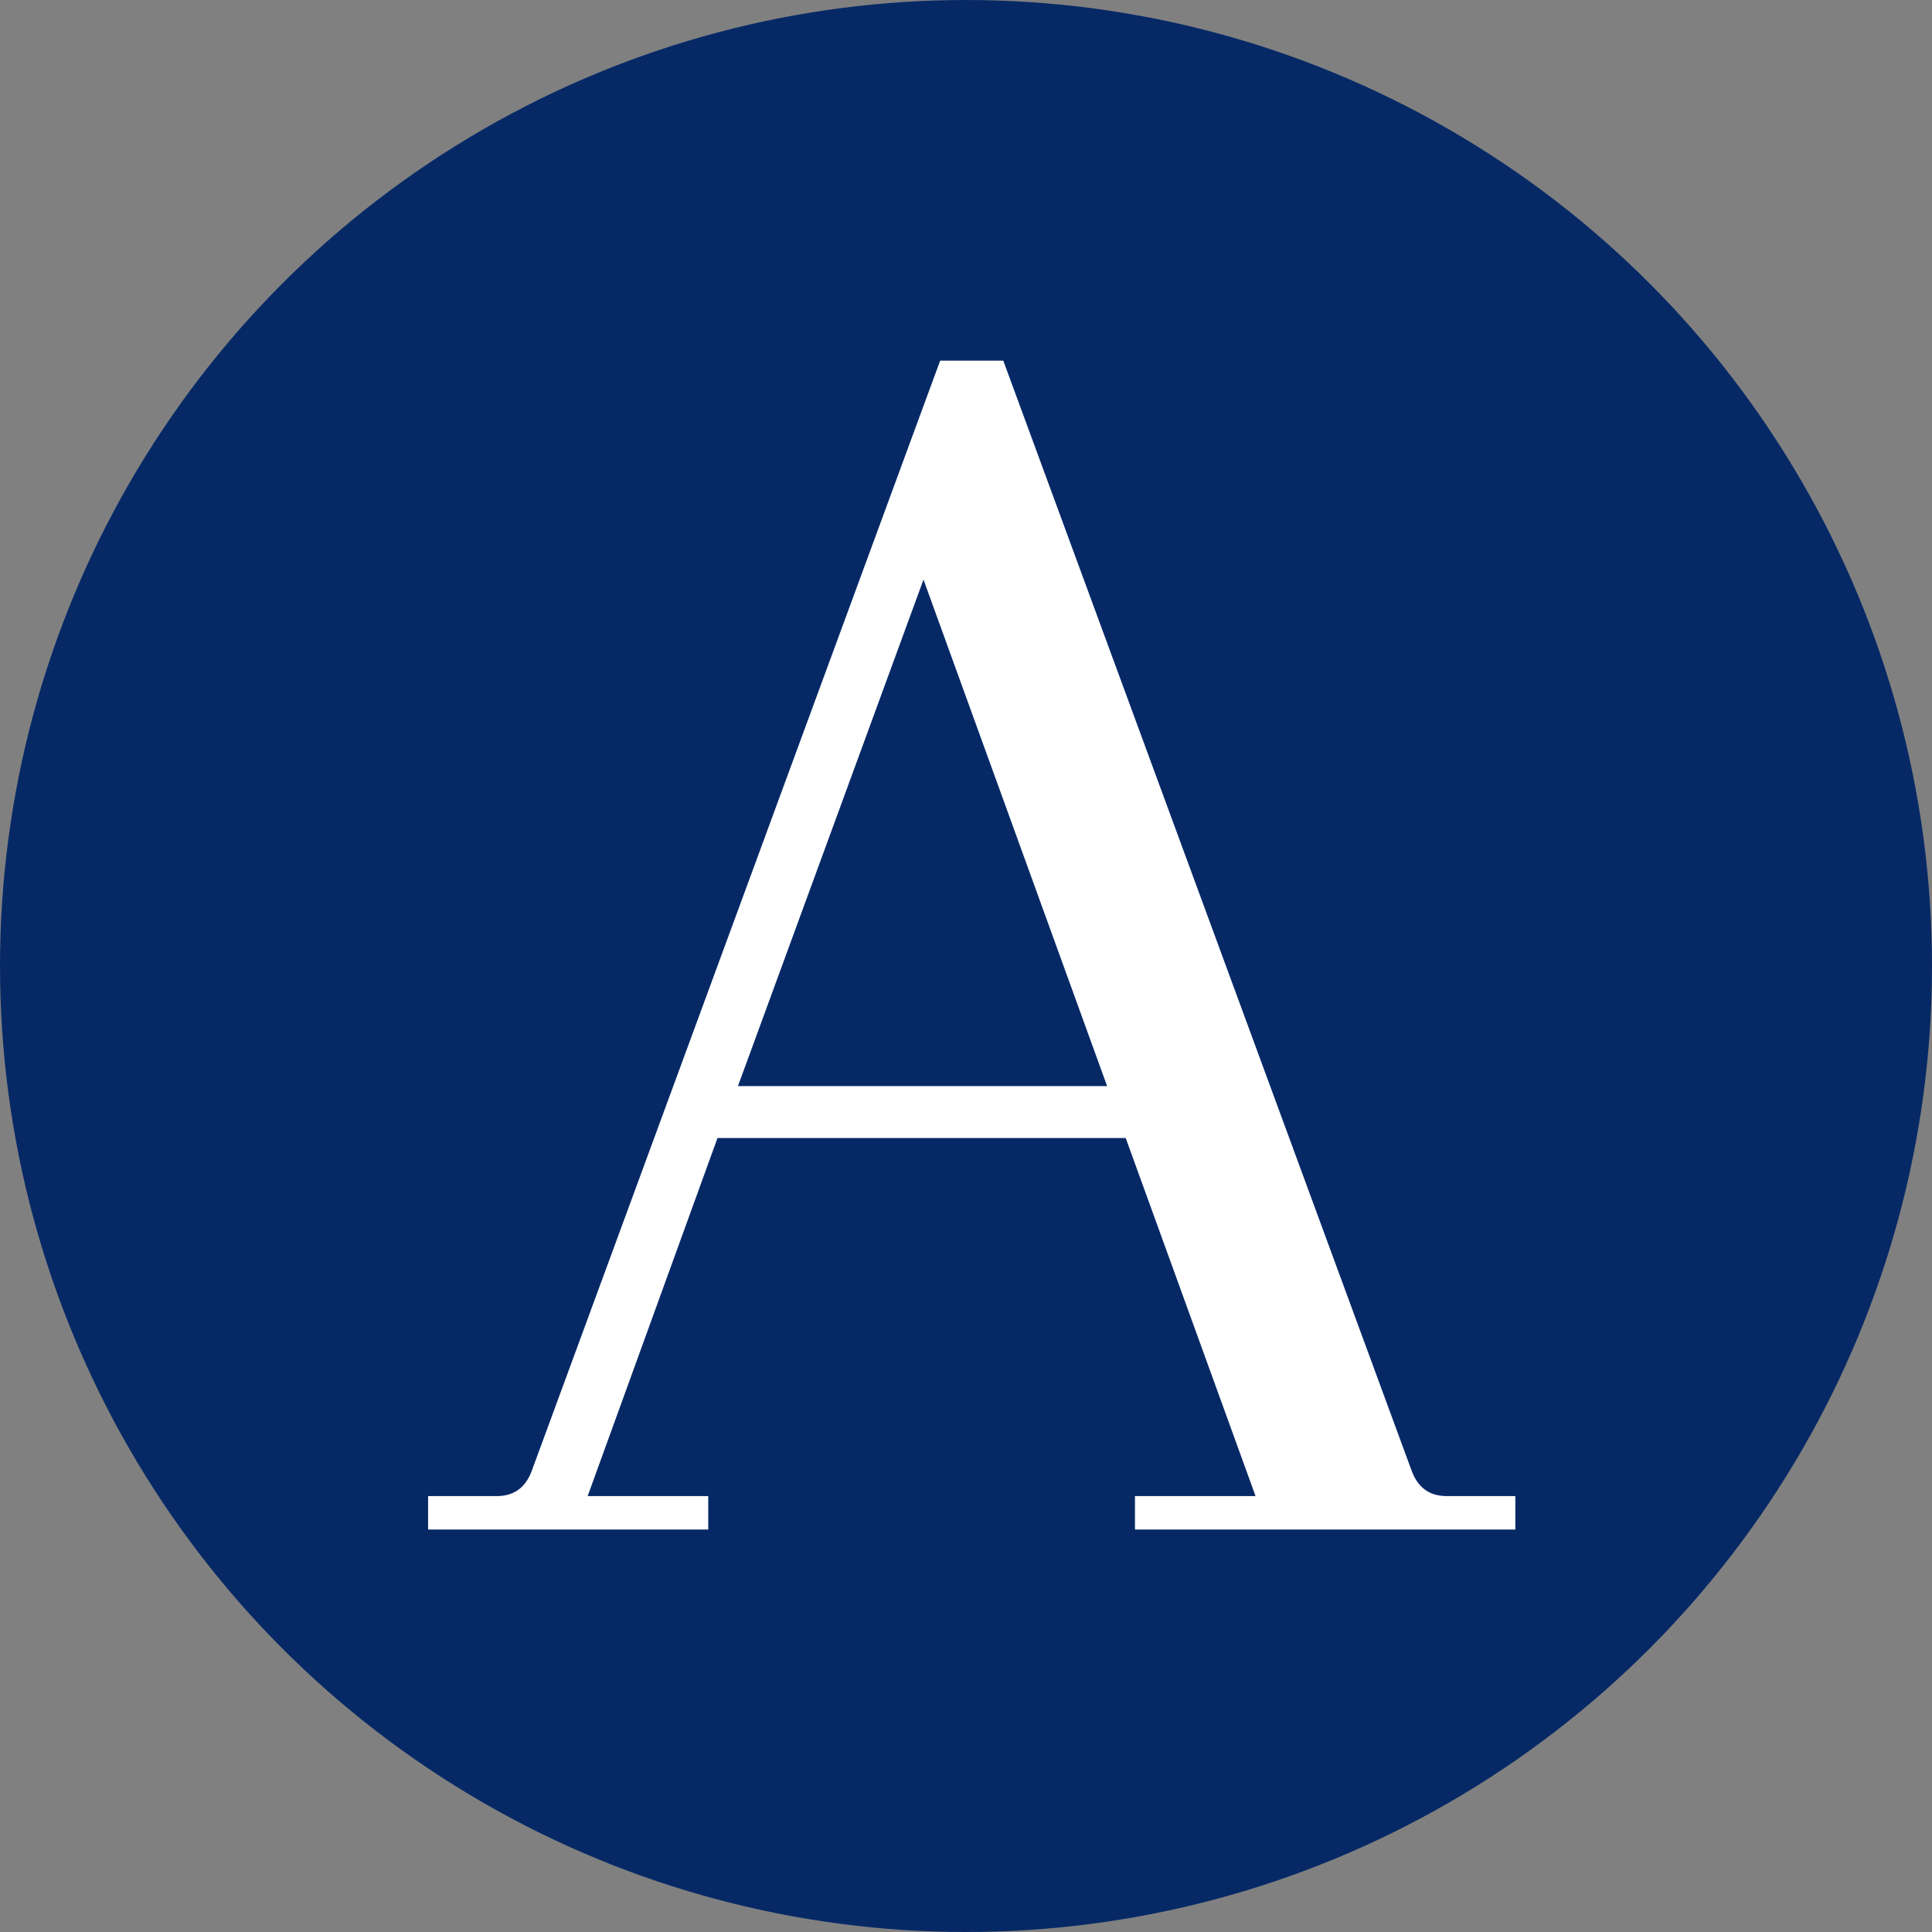
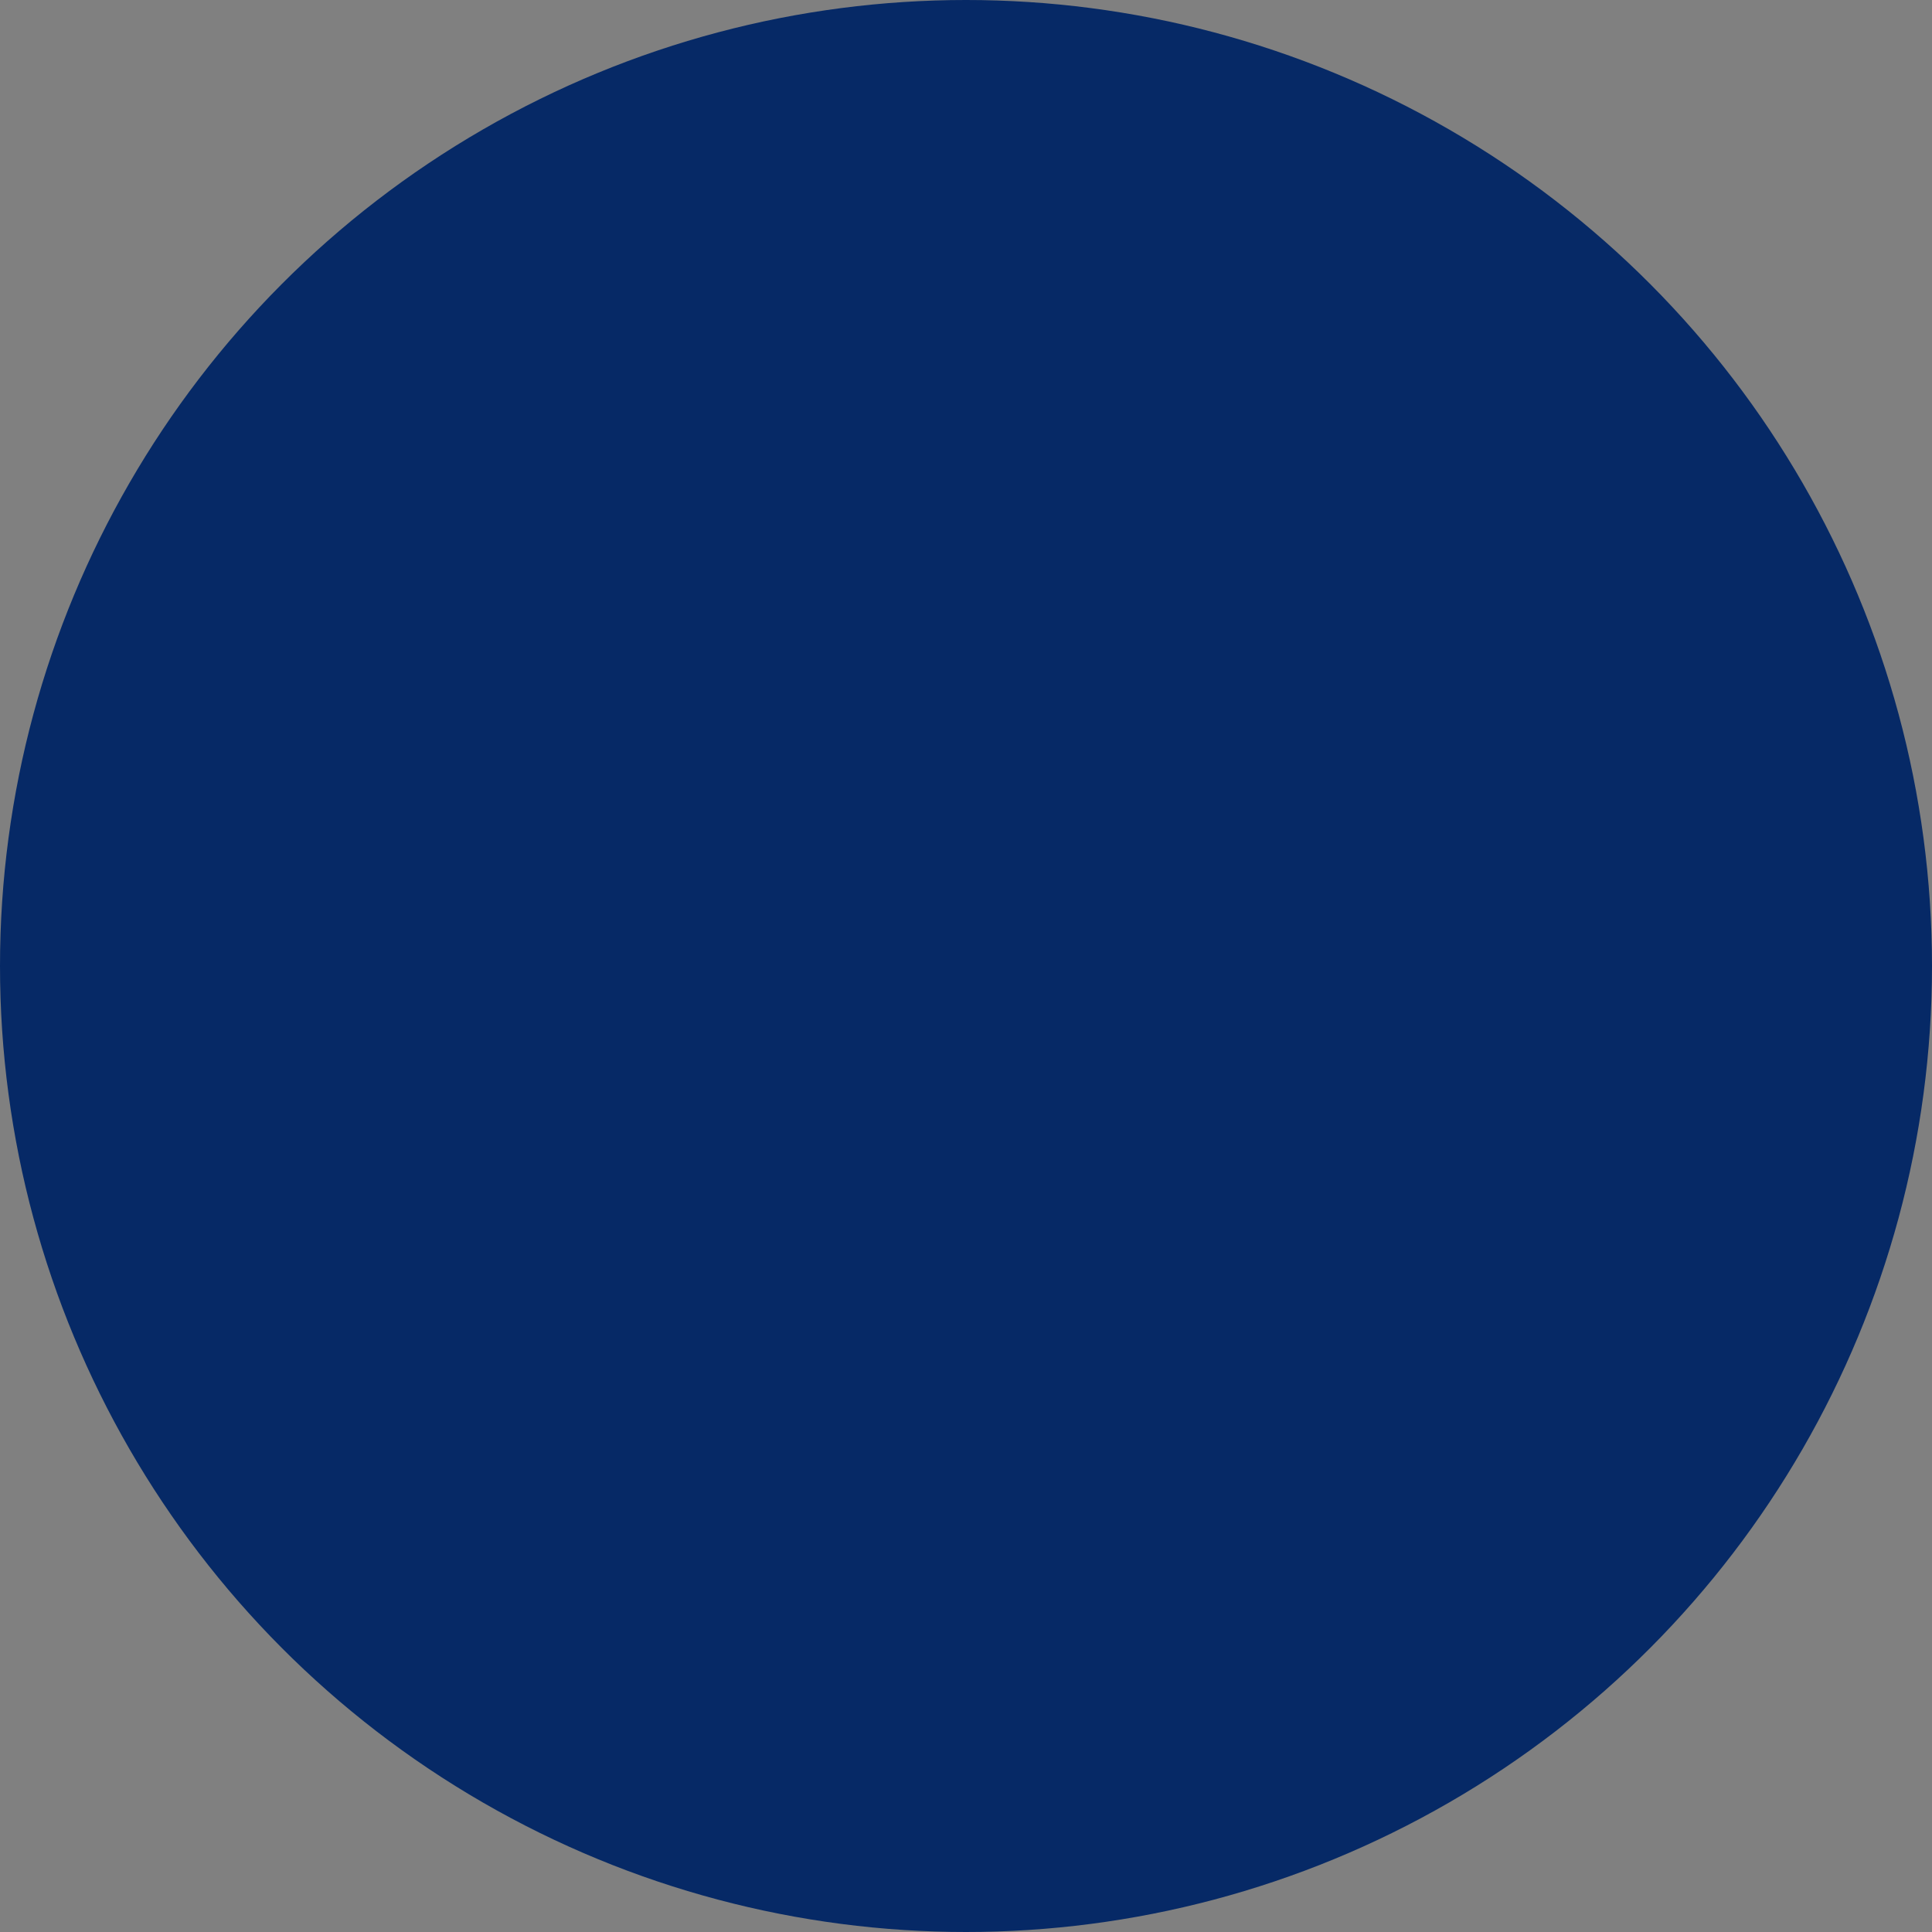
<svg xmlns="http://www.w3.org/2000/svg" width="24" height="24" viewBox="0 0 24 24" fill="none">
  <rect x="0" y="0" width="24" height="24" fill="#808080" stroke="none" />
  <circle cx="12" cy="12" r="12" fill="#062966" />
-   <path d="M18.824 19H14.099V18.585H15.597L13.984 14.137H8.913L7.3 18.585H8.798V19H5.318V18.585H6.171C6.386 18.585 6.532 18.478 6.609 18.262L11.679 4.48H12.463L17.533 18.262C17.61 18.478 17.756 18.585 17.971 18.585H18.824V19ZM11.472 7.2L9.167 13.492H13.753L11.472 7.2Z" fill="white" />
</svg>